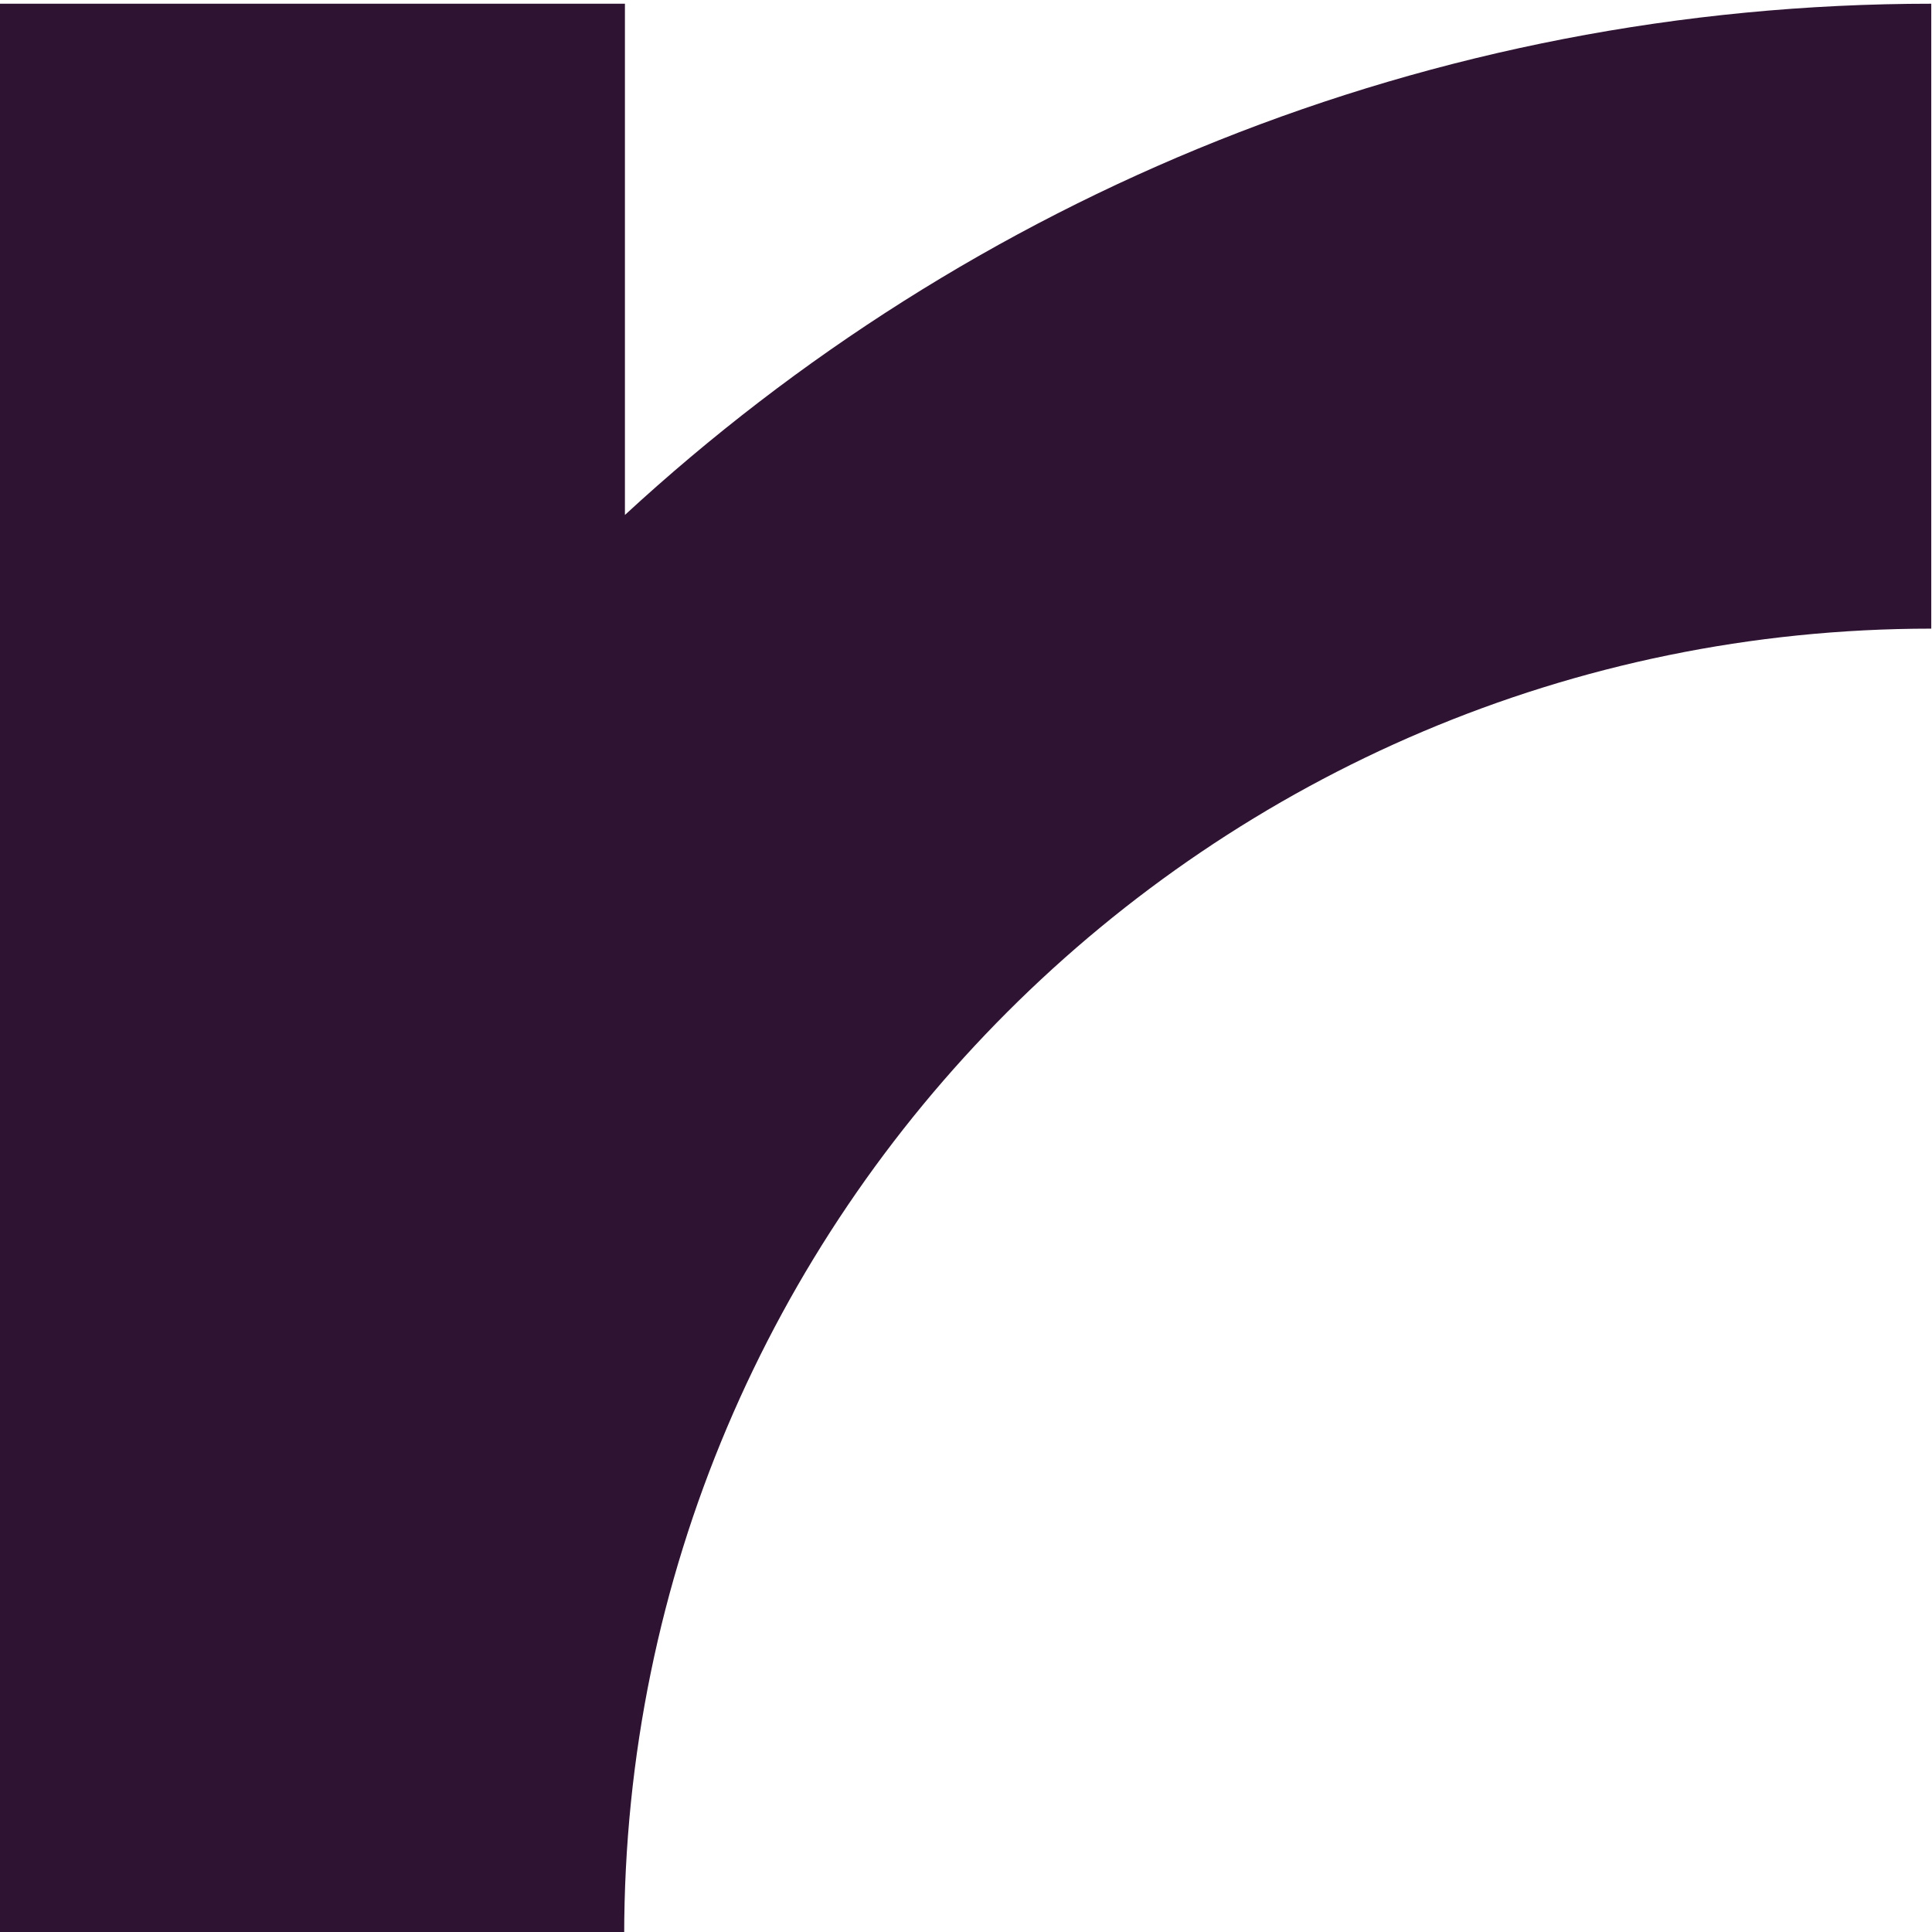
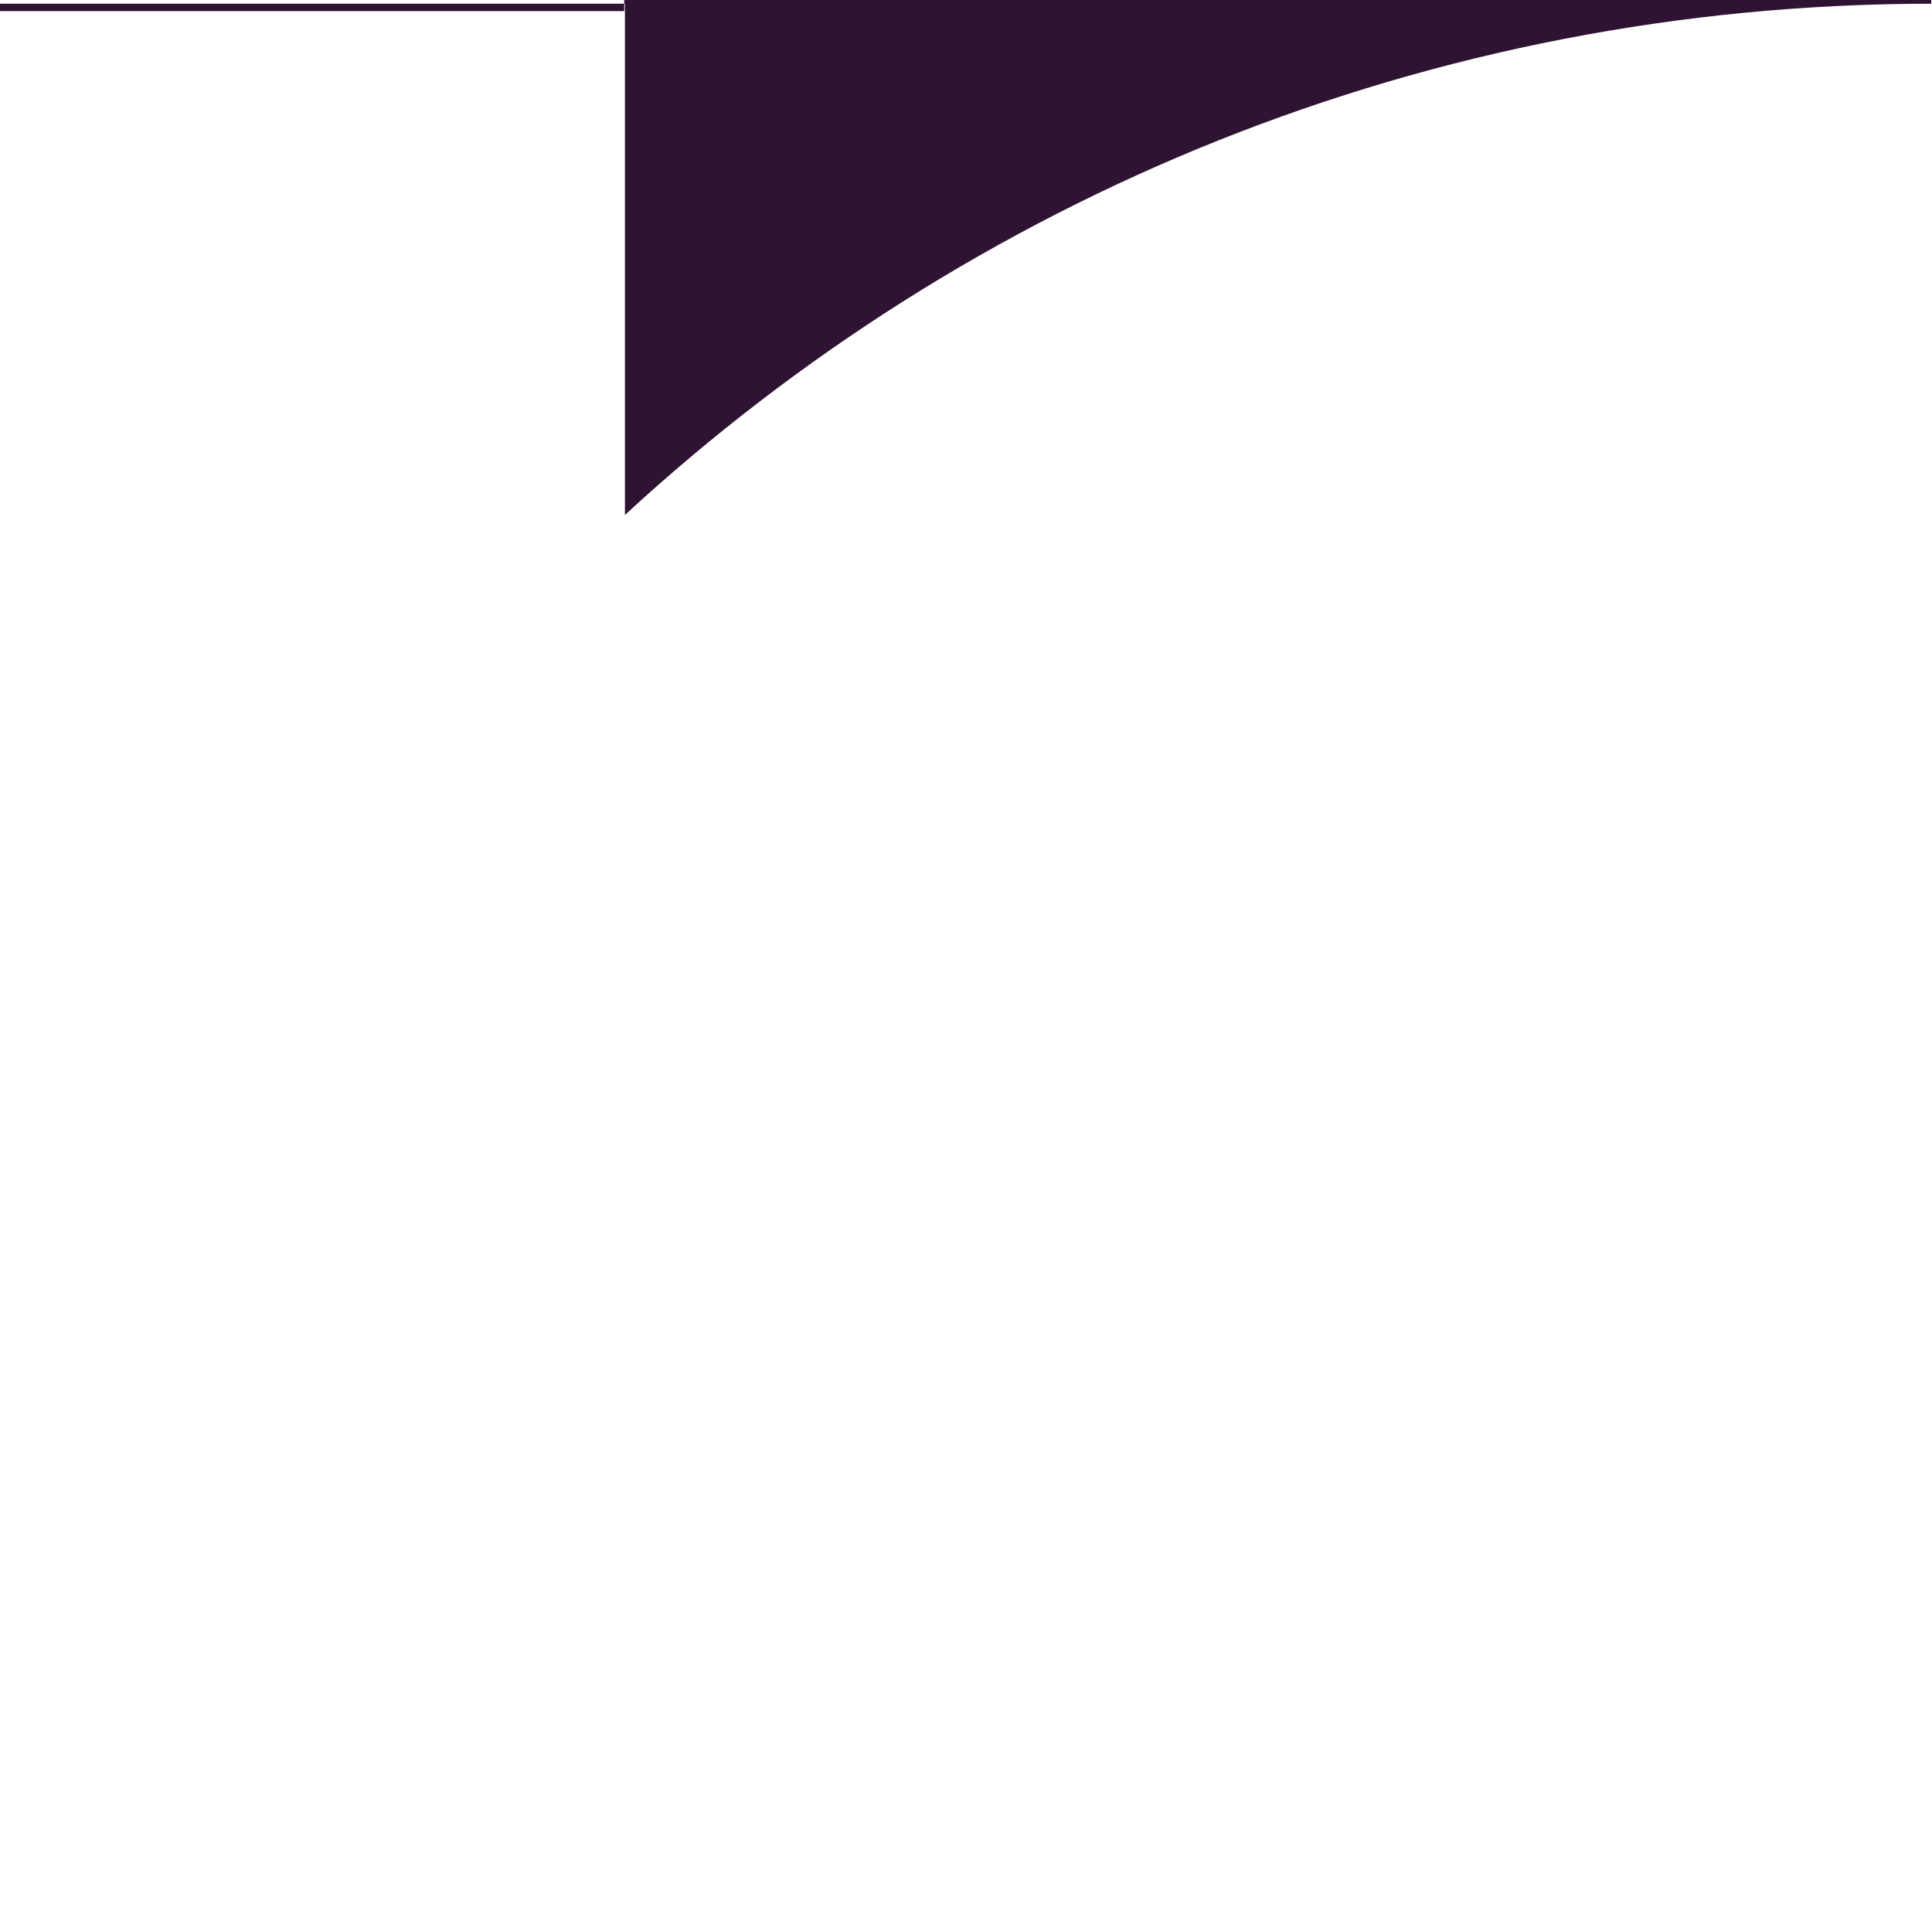
<svg xmlns="http://www.w3.org/2000/svg" version="1.1" id="Layer_1" x="0px" y="0px" viewBox="0 0 260 260" style="enable-background:new 0 0 260 260;" xml:space="preserve">
  <style type="text/css">
	.st0{fill:#2E1332;}
</style>
-   <path class="st0" d="M260,0.5c-67.8,0-129.6,26.1-175.9,68.8V0.5H0v259h0c0,0.3,0,0.7,0,1h84c0-97,78.9-175.9,175.9-175.9V0.5z" />
+   <path class="st0" d="M260,0.5c-67.8,0-129.6,26.1-175.9,68.8V0.5H0h0c0,0.3,0,0.7,0,1h84c0-97,78.9-175.9,175.9-175.9V0.5z" />
</svg>